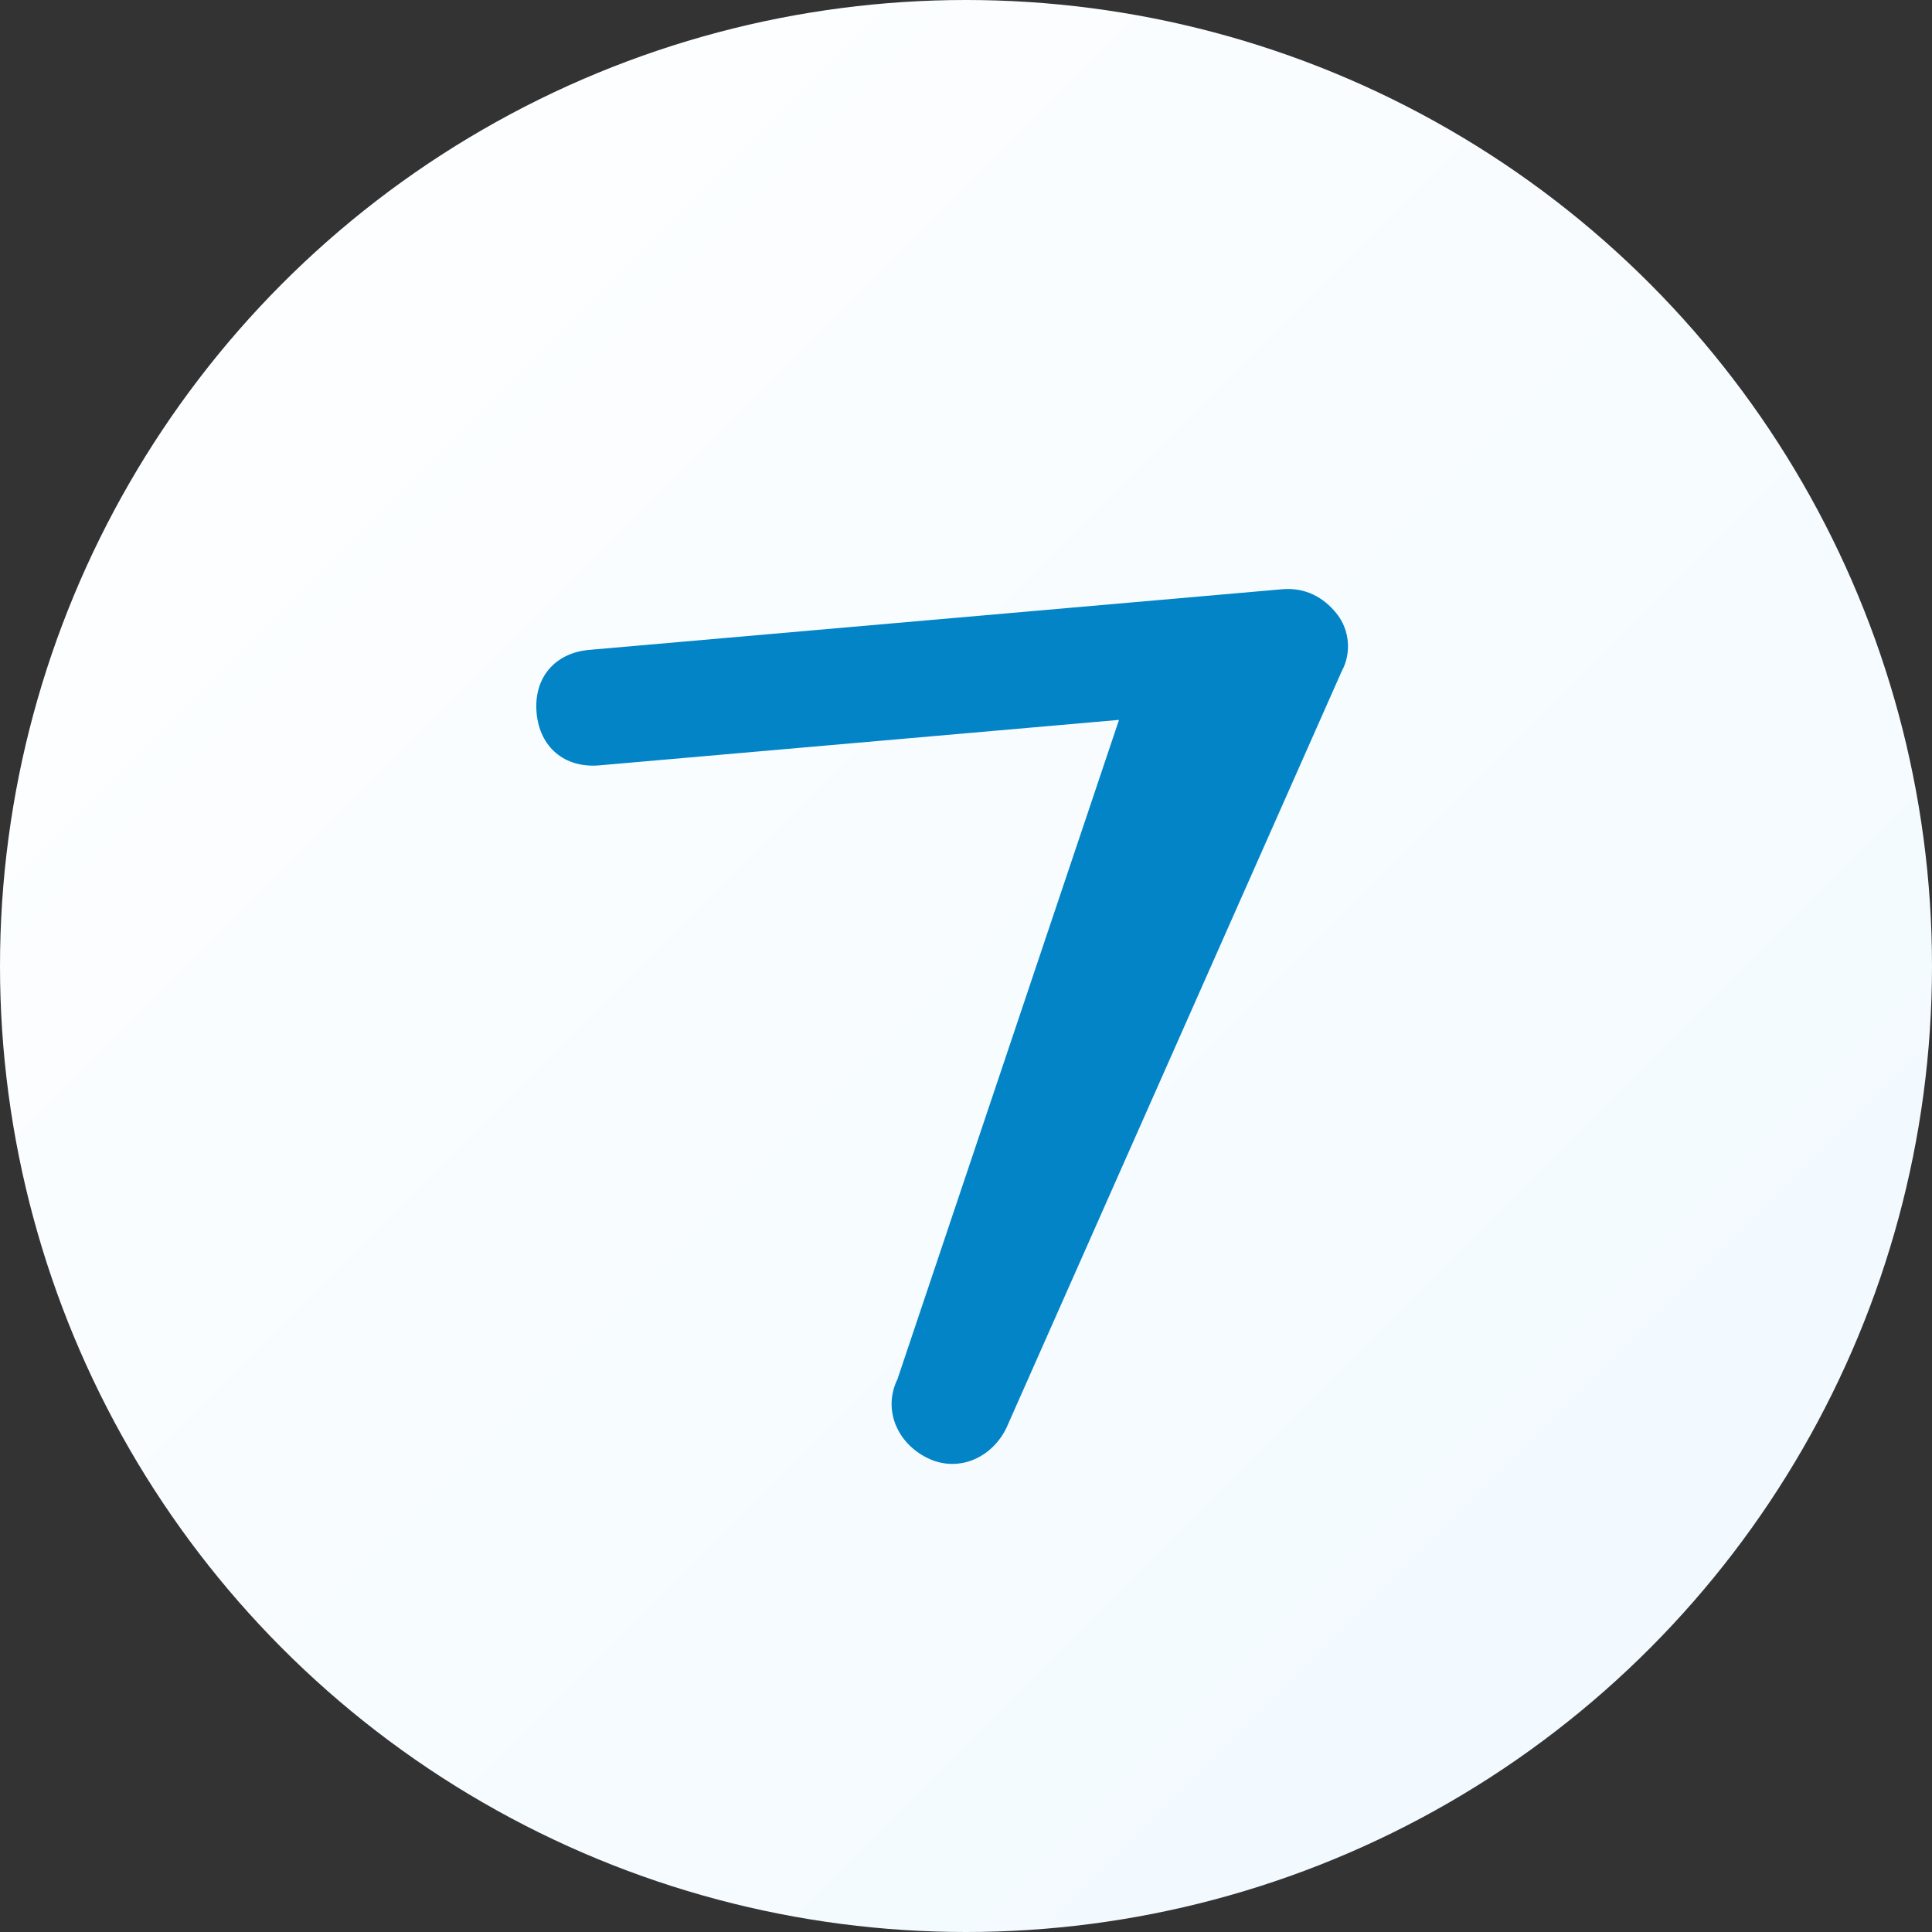
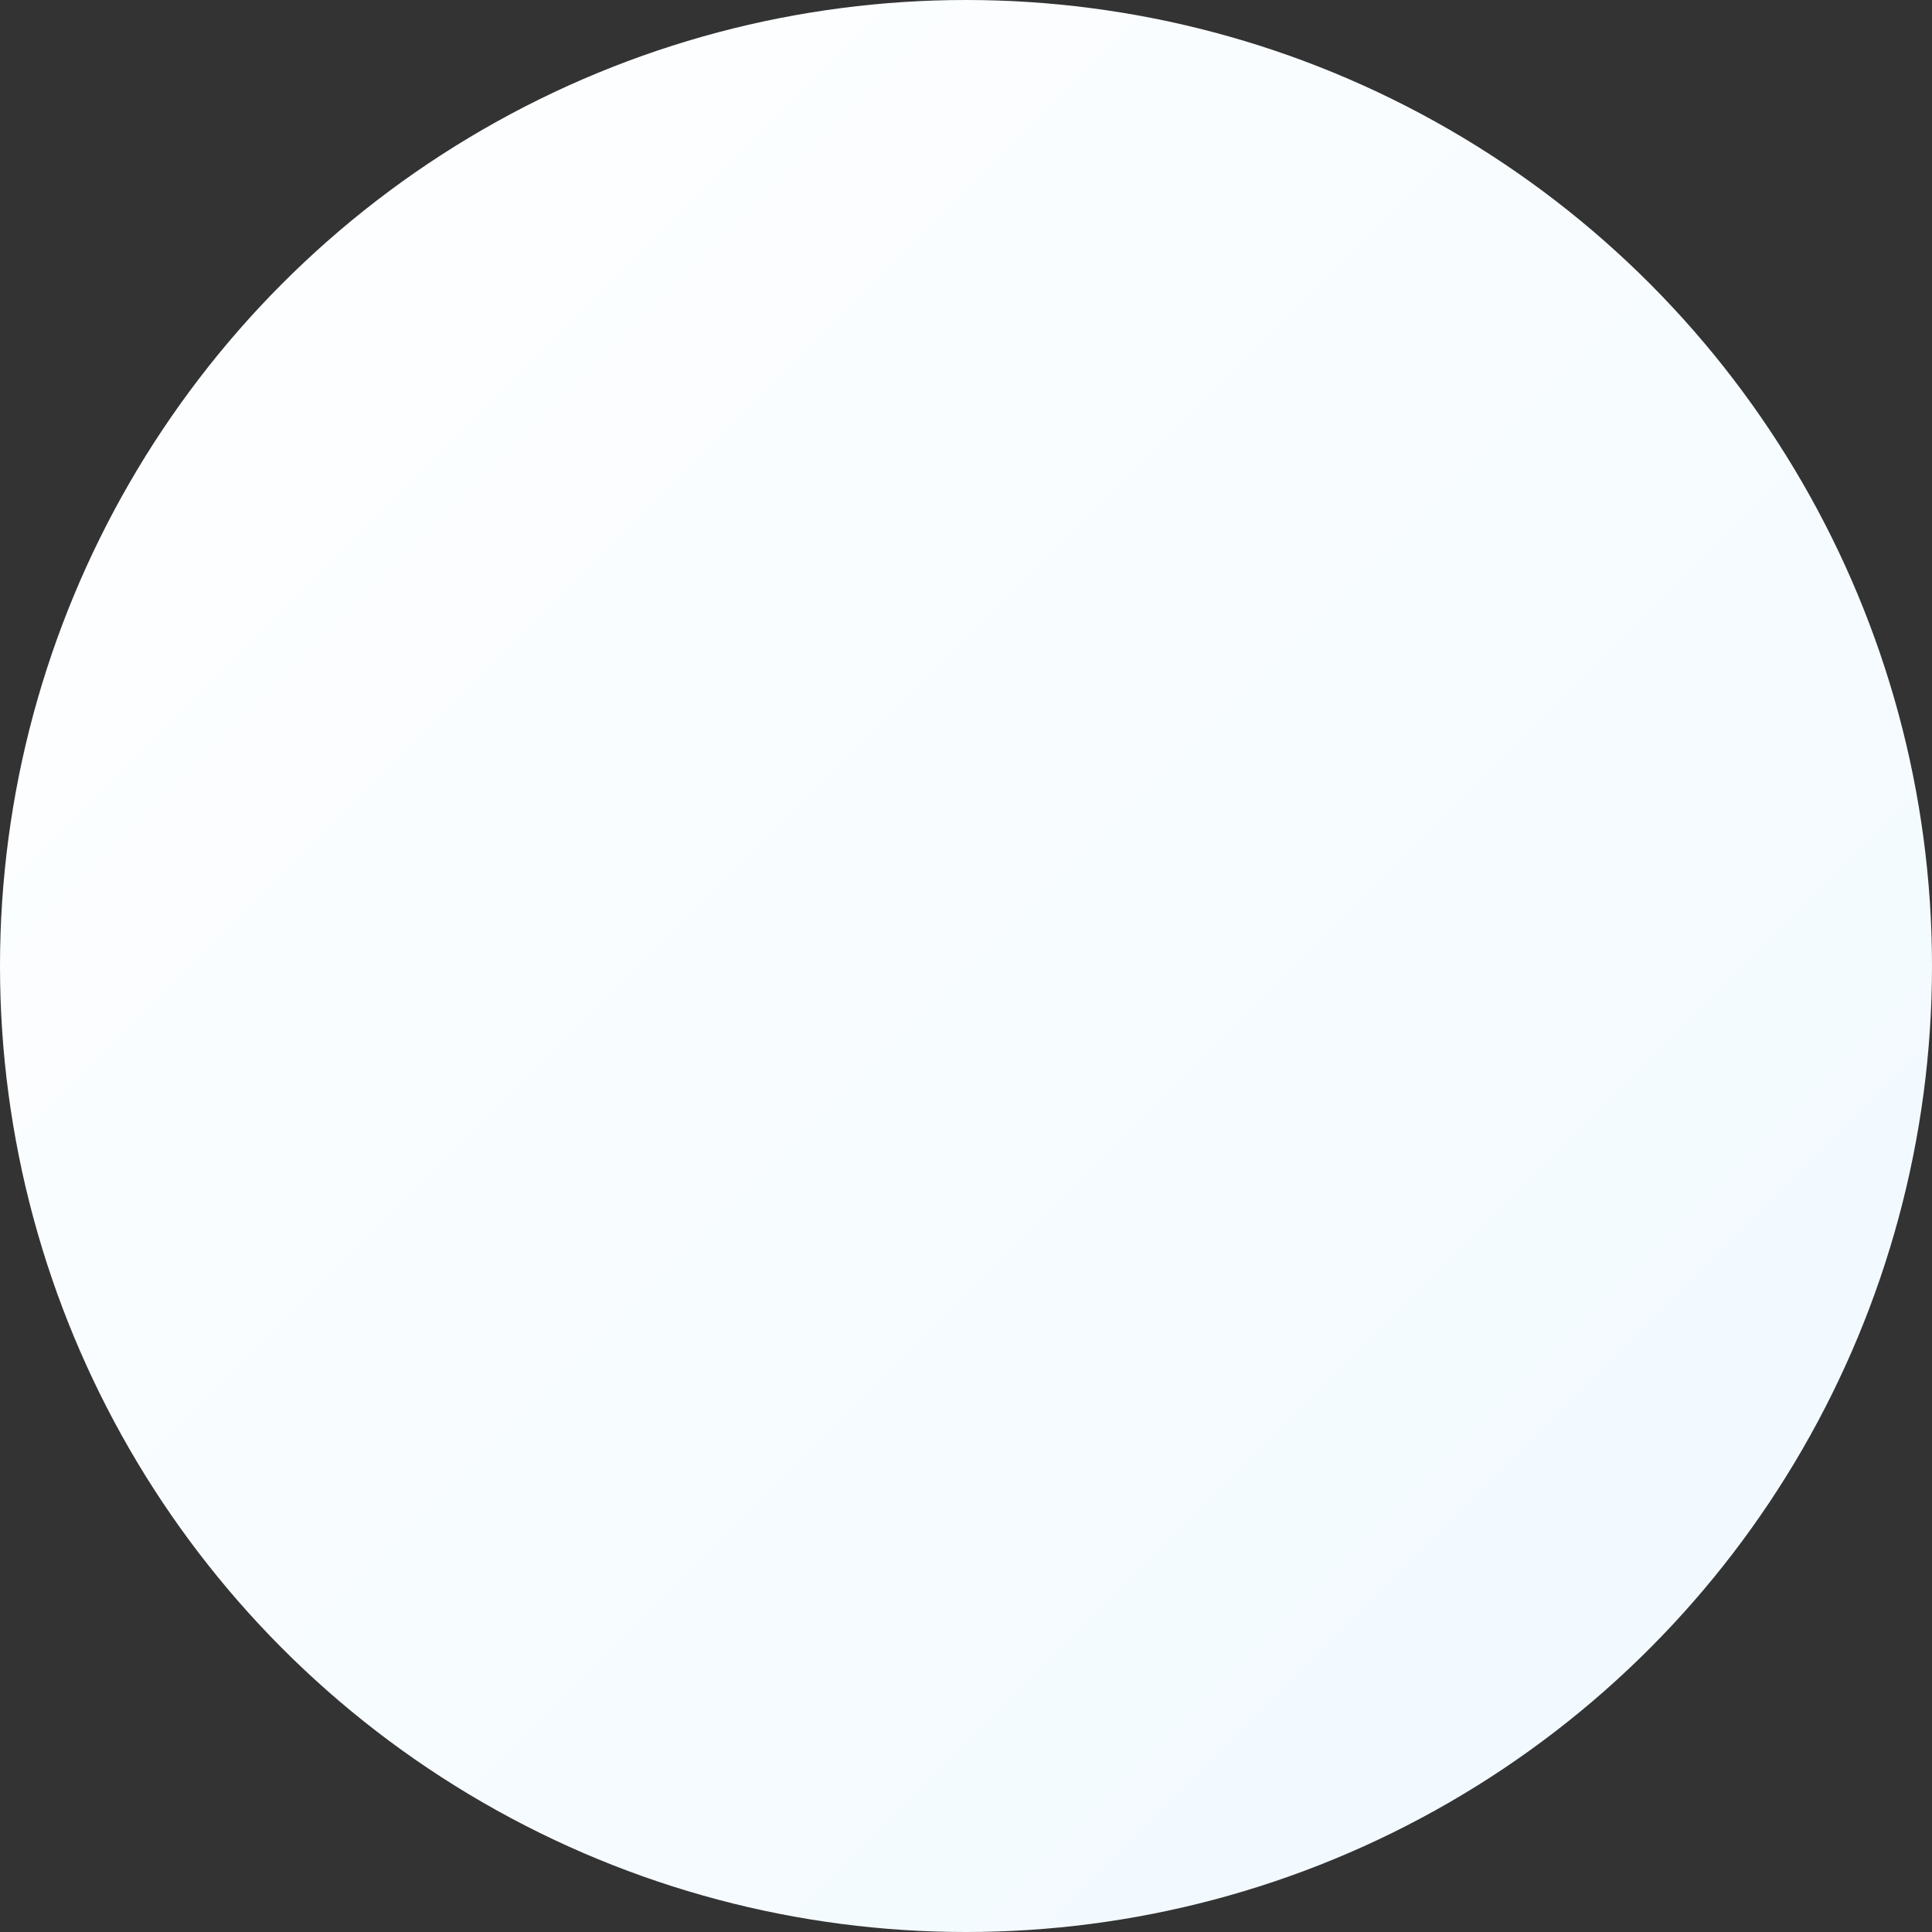
<svg xmlns="http://www.w3.org/2000/svg" width="100" height="100" viewBox="0 0 100 100">
  <rect x="0" y="0" width="100" height="100" fill="#333333" stroke="none" />
  <title>A7la Favicon</title>
  <circle cx="50" cy="50" r="50" fill="url(#bg-gradient)" />
  <g transform="translate(50, 50) rotate(-5) translate(-30, -30) scale(0.6)">
-     <path d="M20 20h60c2 0 3.5 1 4.5 2.5s1 3.5 0 5L50 90c-1.5 2.5-4.5 3.5-7 2s-3.5-4.5-2-7L65 30H20c-3 0-5-2-5-5s2-5 5-5z" fill="#0284c7" filter="drop-shadow(1px 1px 0 rgba(255, 255, 255, 0.8))" />
-   </g>
+     </g>
  <defs>
    <linearGradient id="bg-gradient" x1="0%" y1="0%" x2="100%" y2="100%">
      <stop offset="0%" stop-color="#ffffff" stop-opacity="1" />
      <stop offset="100%" stop-color="#f0f9ff" stop-opacity="1" />
    </linearGradient>
  </defs>
</svg>